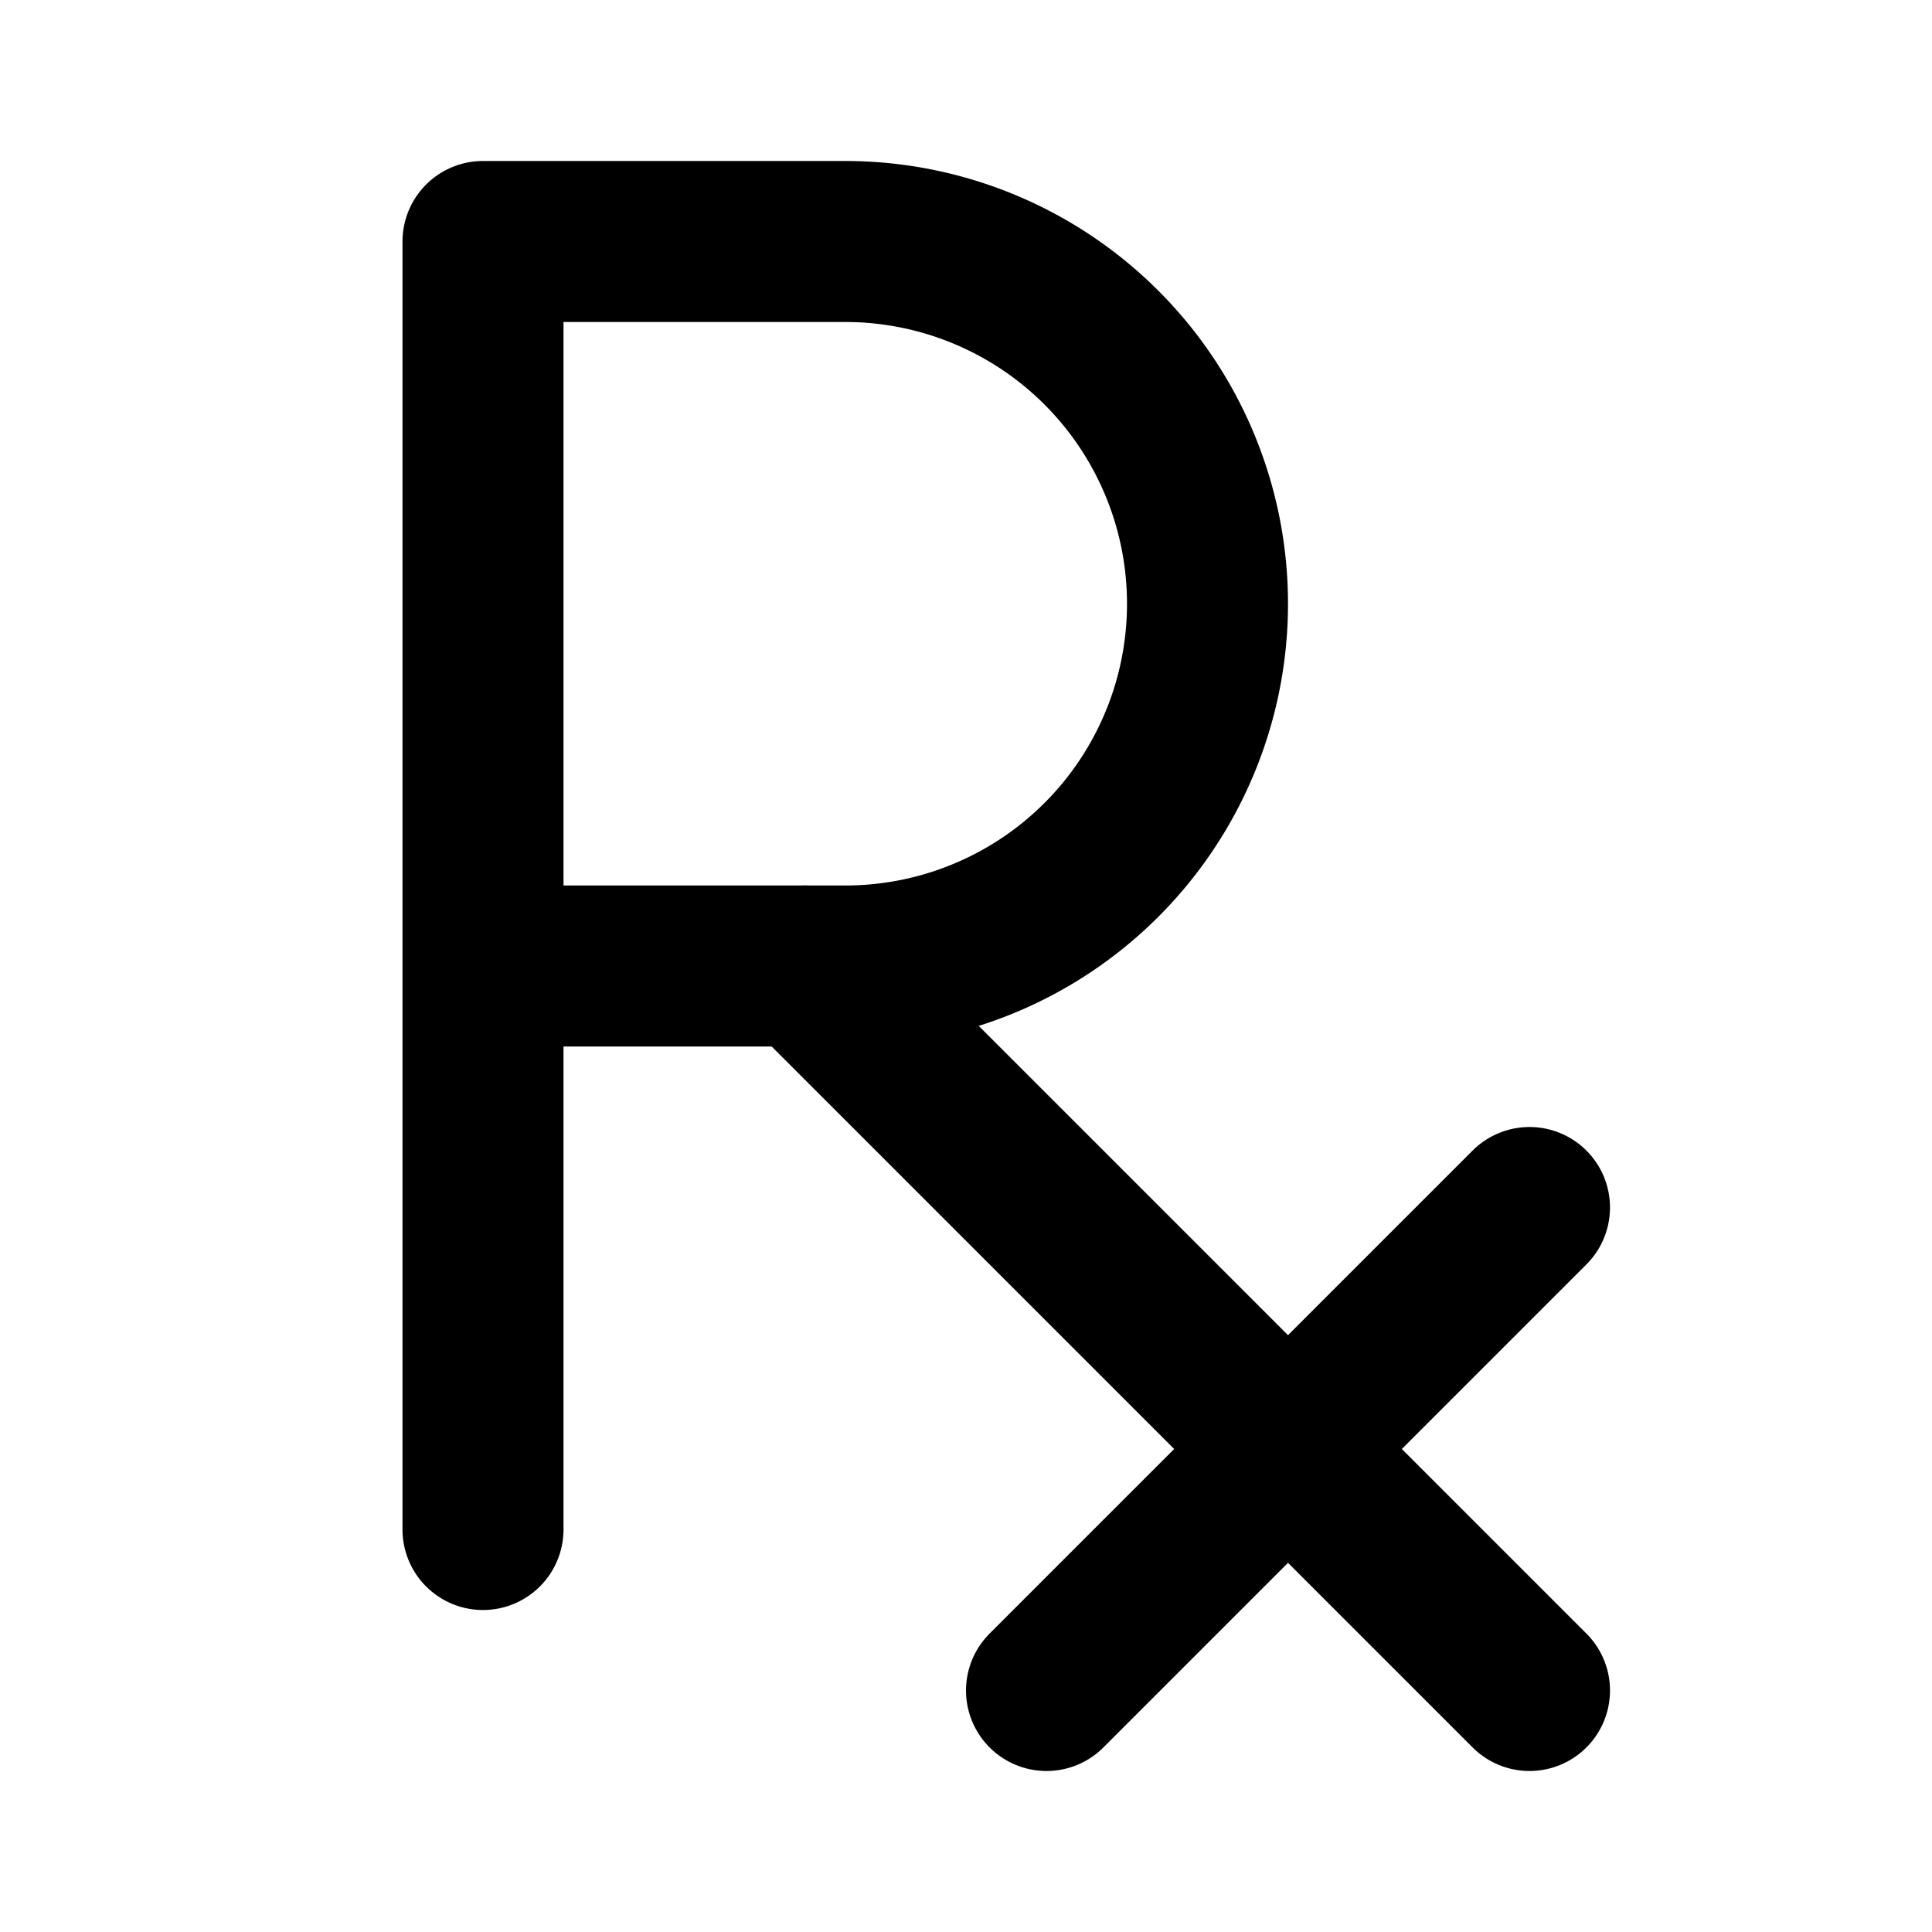
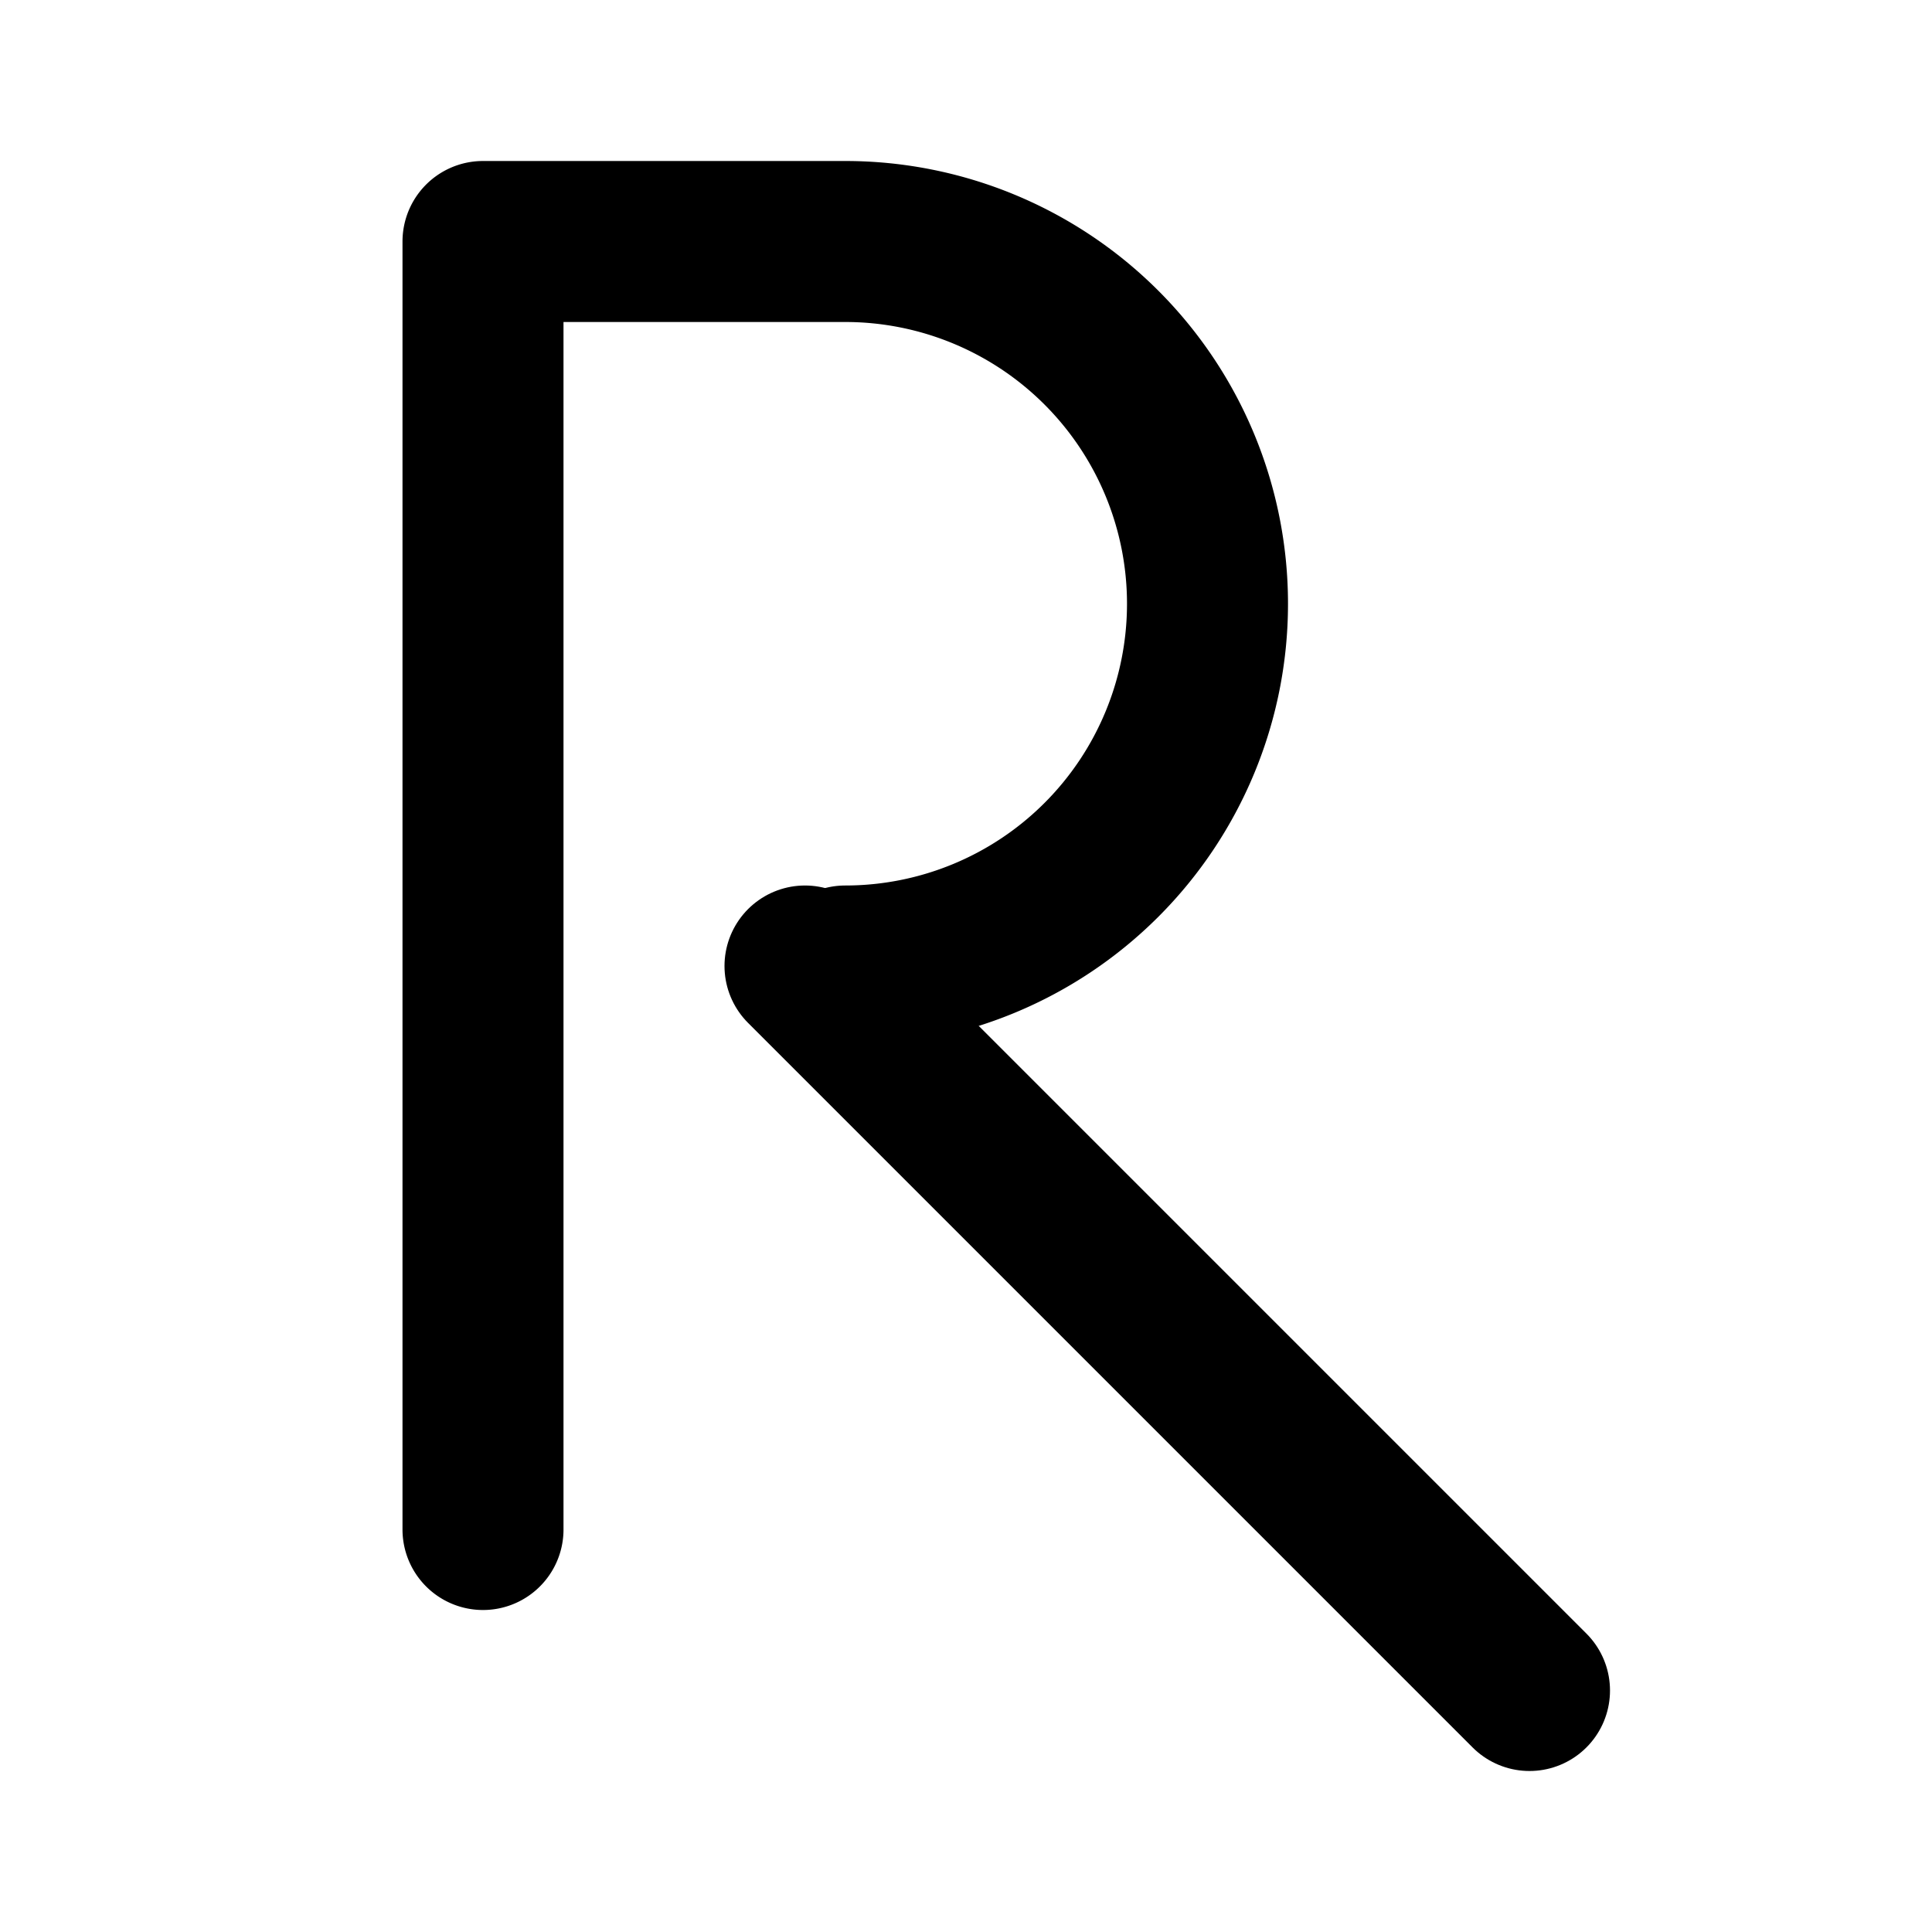
<svg xmlns="http://www.w3.org/2000/svg" class="icon icon-tabler icon-tabler-prescription" width="24" height="24" viewBox="0 0 24 24" stroke-width="2" stroke="currentColor" fill="none" stroke-linecap="round" stroke-linejoin="round">
  <desc>Download more icon variants from https://tabler-icons.io/i/prescription</desc>
  <path stroke="none" d="M0 0h24v24H0z" fill="none" />
-   <path d="M6 19v-16h4.5a4.5 4.5 0 1 1 0 9h-4.5" />
+   <path d="M6 19v-16h4.5a4.5 4.5 0 1 1 0 9" />
  <path d="M19 21l-9 -9" />
-   <path d="M13 21l6 -6" />
</svg>